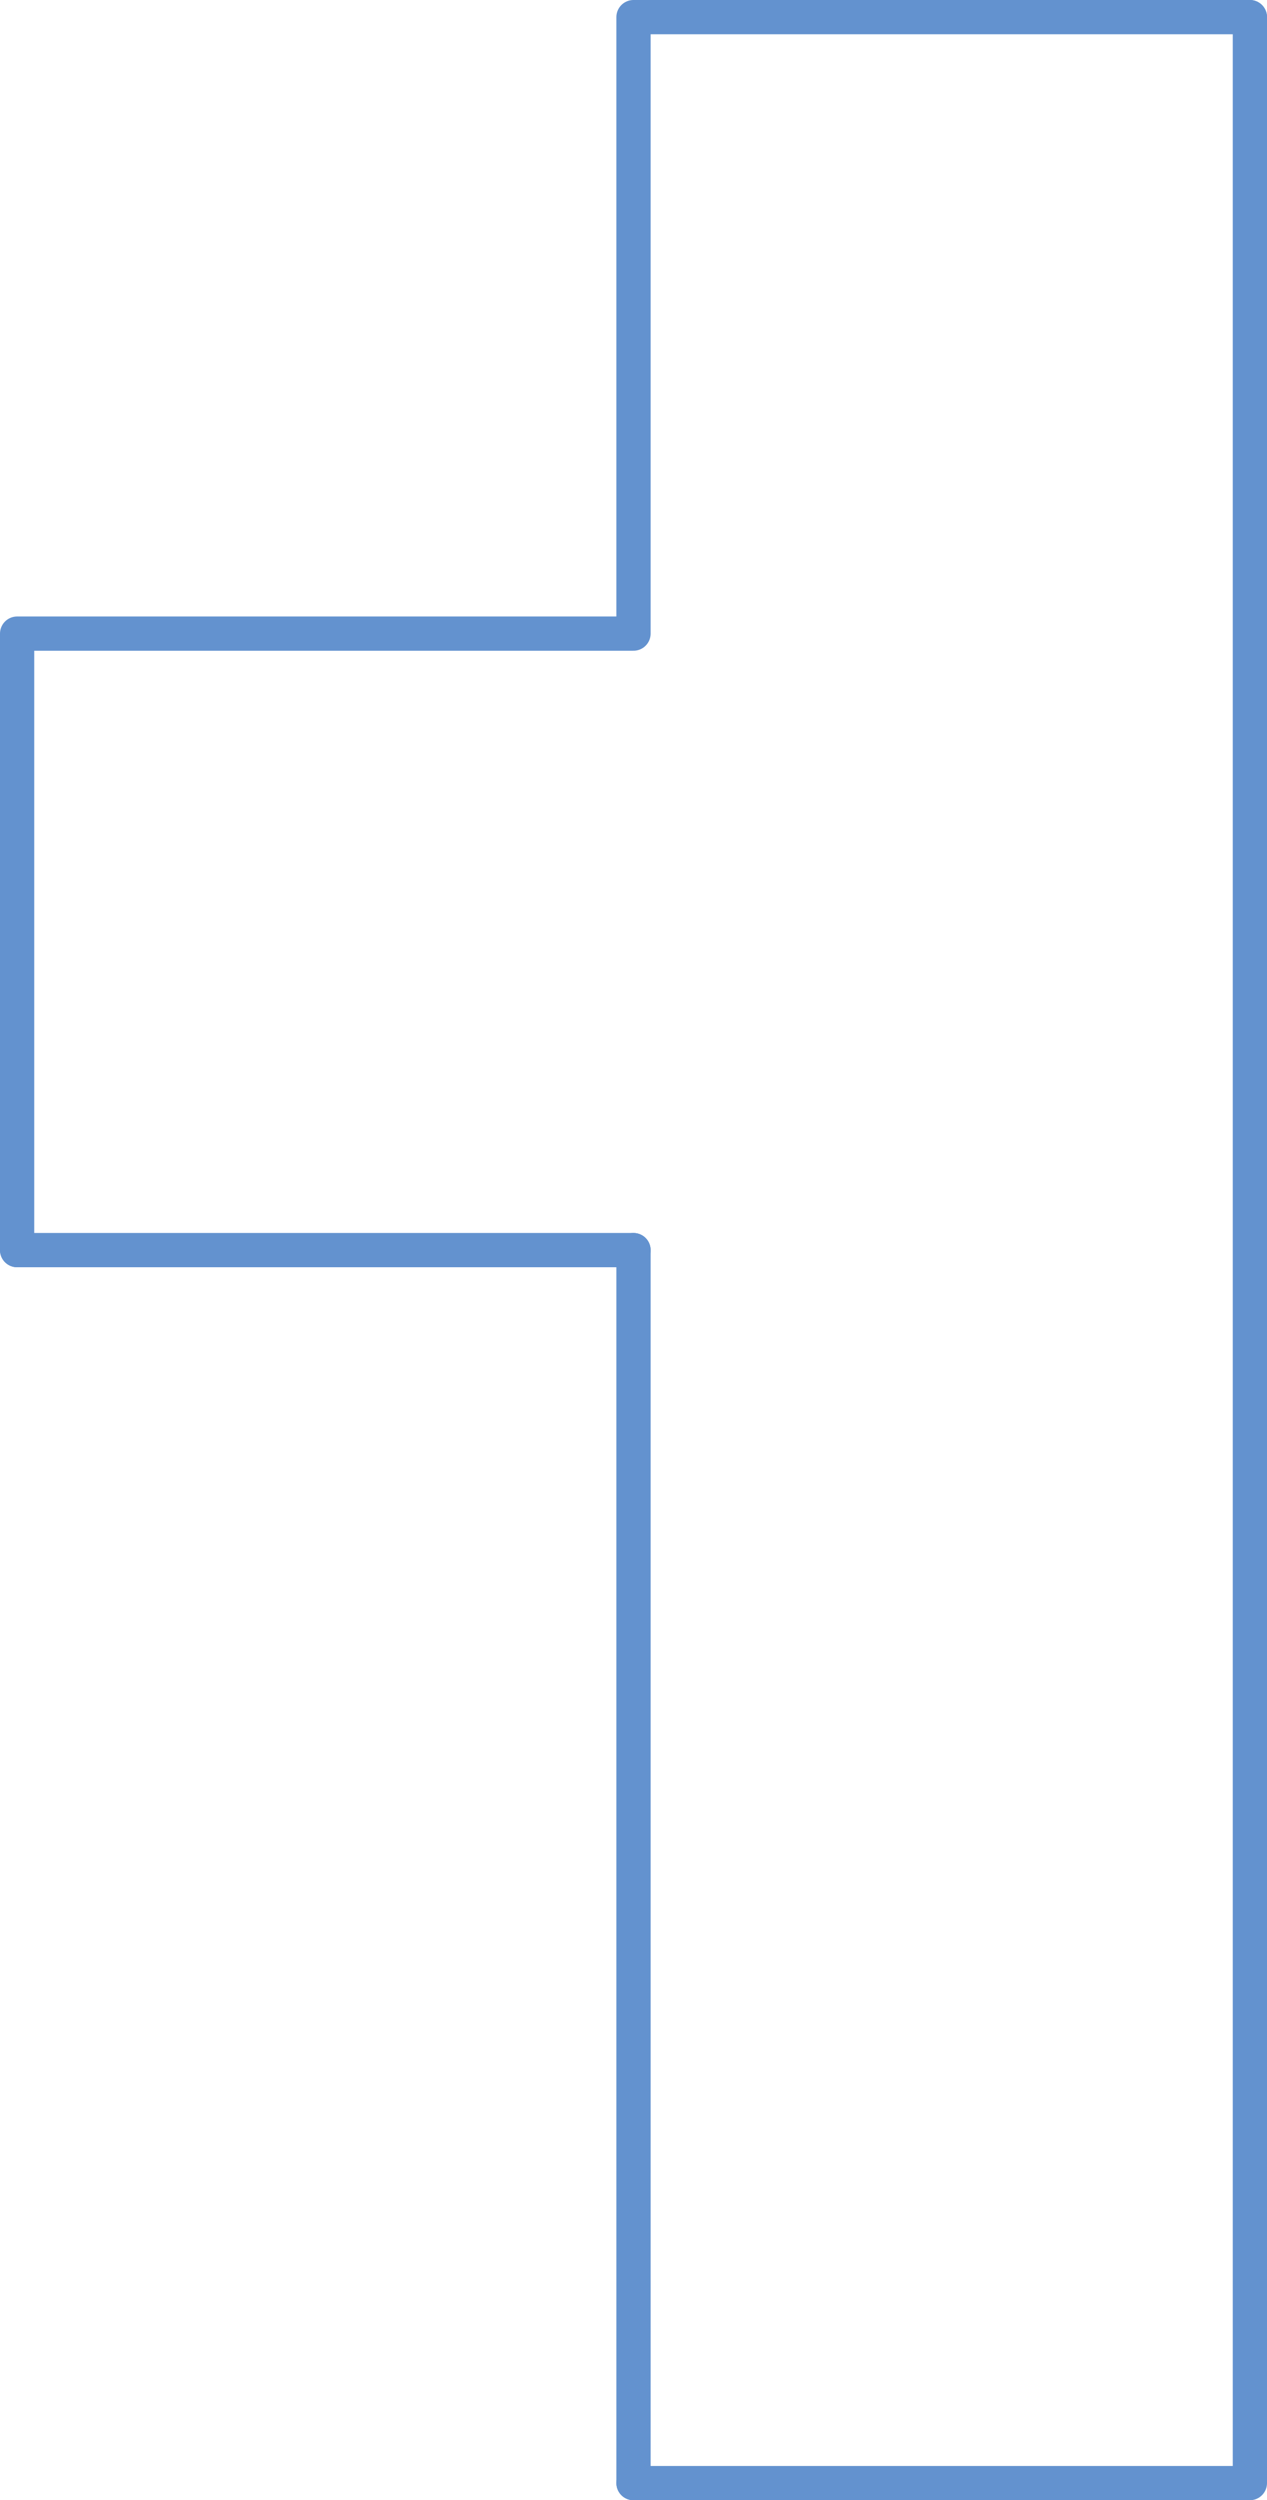
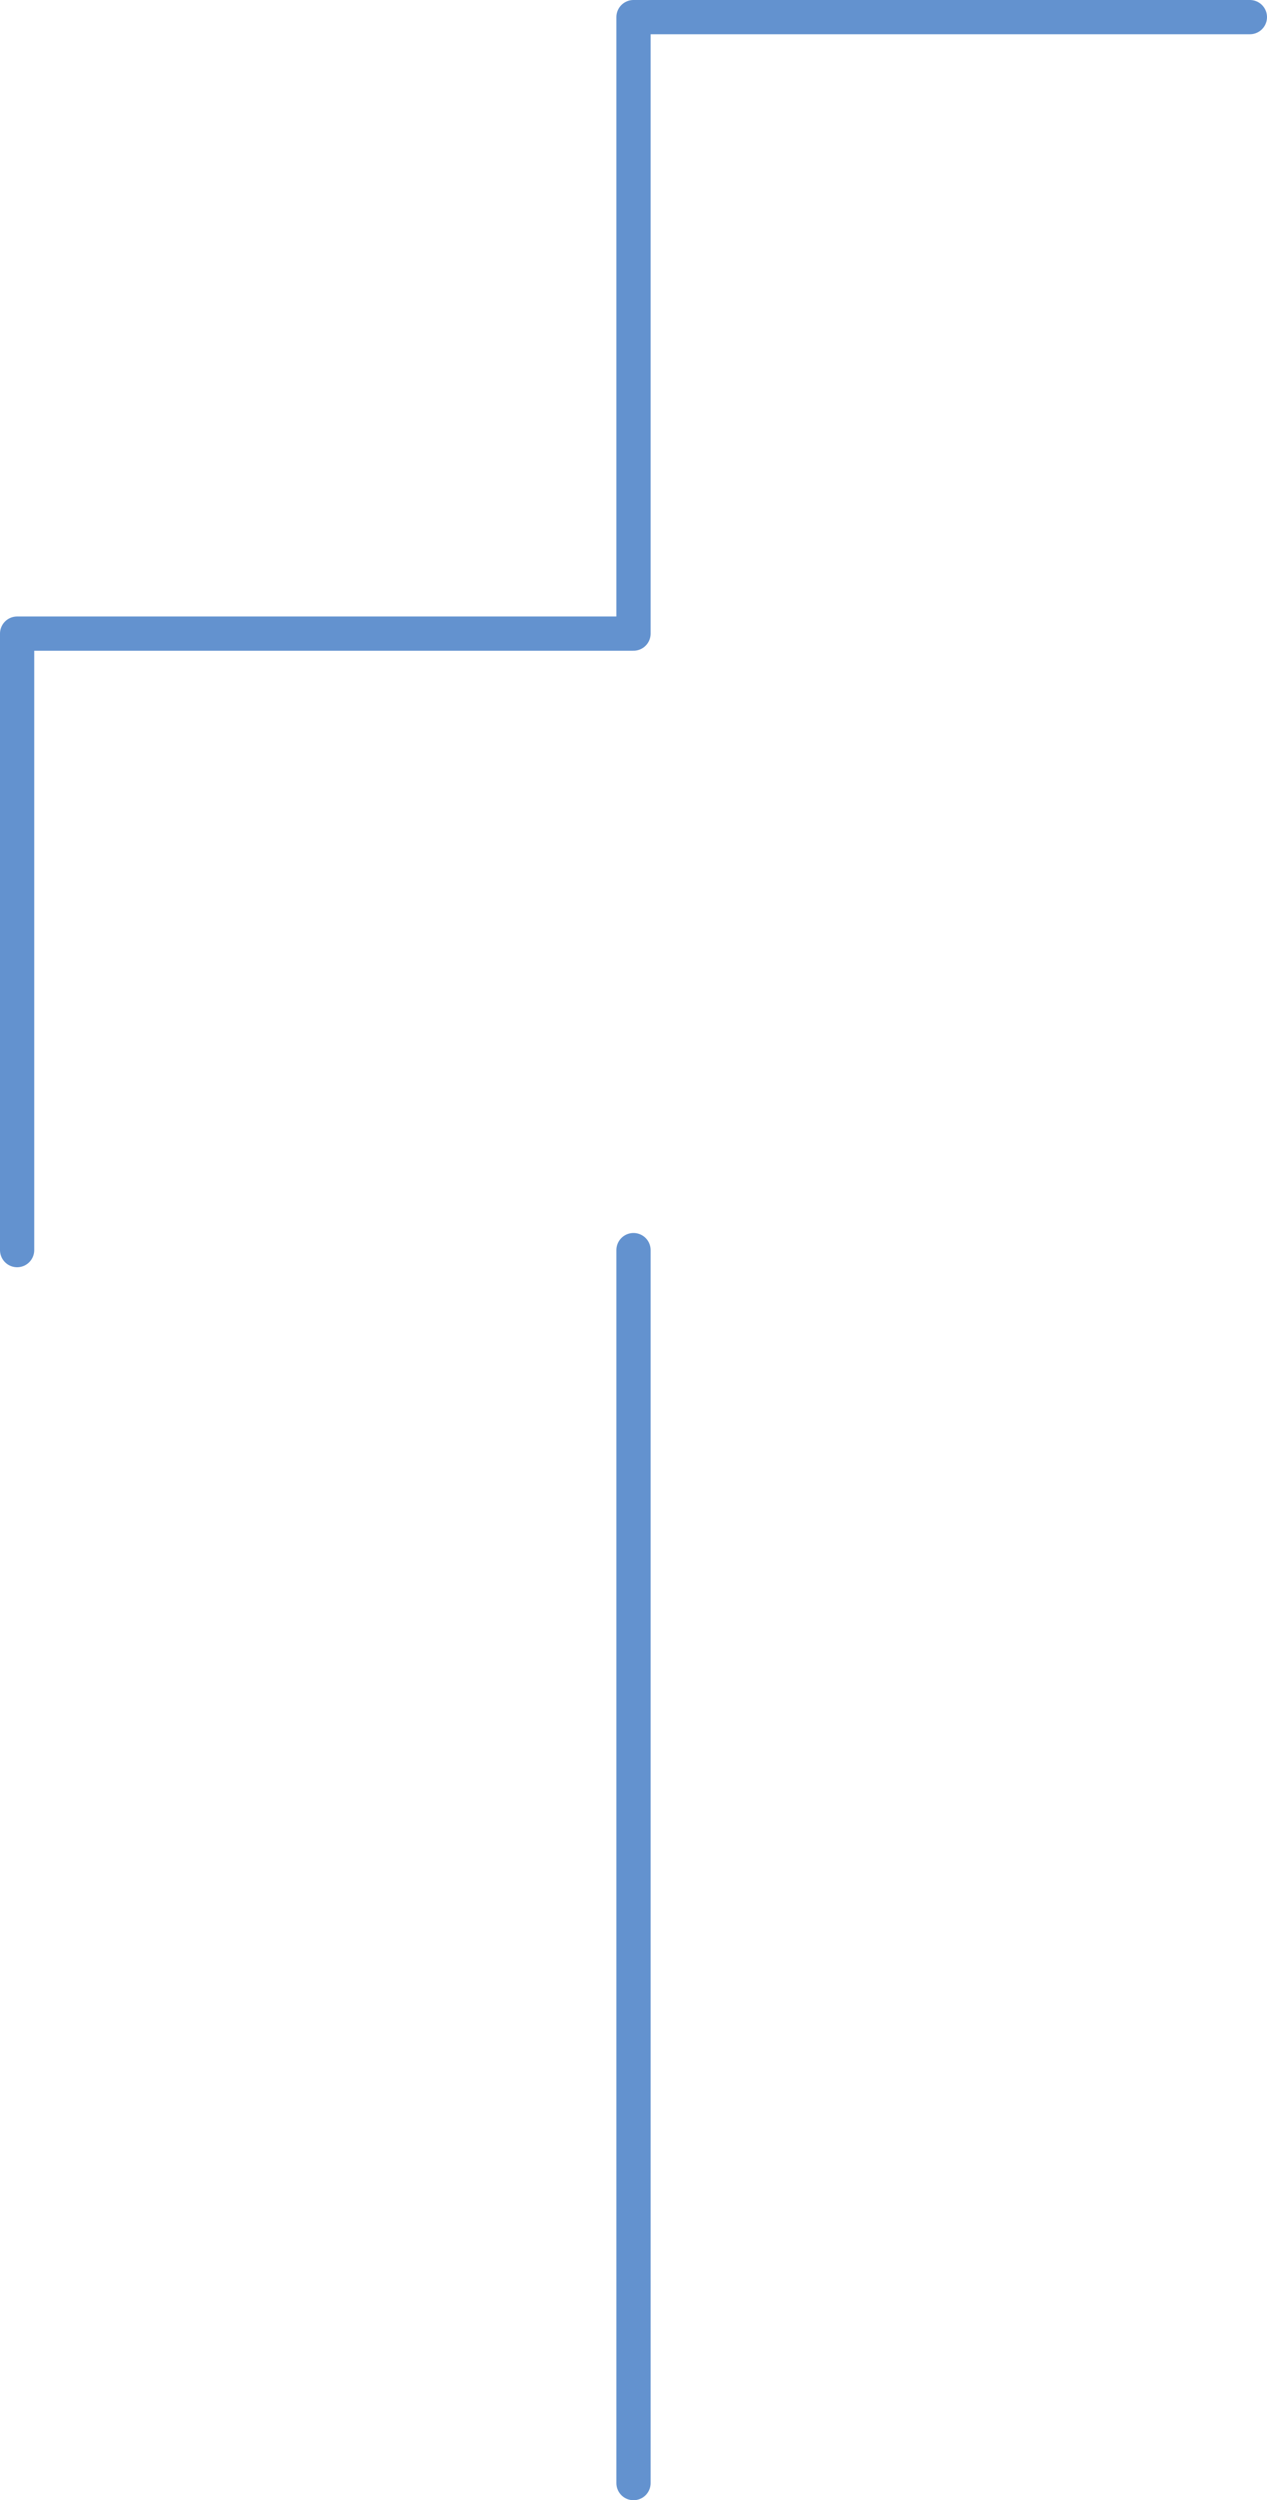
<svg xmlns="http://www.w3.org/2000/svg" height="73.0px" width="37.0px">
  <g transform="matrix(1.0, 0.0, 0.0, 1.0, 9.5, 9.5)">
    <path d="M-9.0 27.0 L-9.0 9.0 9.0 9.0 9.0 -9.0 27.0 -9.0 M9.0 63.0 L9.0 27.0" fill="none" stroke="#6392cf" stroke-linecap="round" stroke-linejoin="round" stroke-width="1.0" />
-     <path d="M27.0 -9.0 L27.0 63.0 9.0 63.0 M9.0 27.0 L-9.0 27.0 Z" fill="none" stroke="#6392cf" stroke-linecap="round" stroke-linejoin="round" stroke-width="1.0" />
  </g>
</svg>